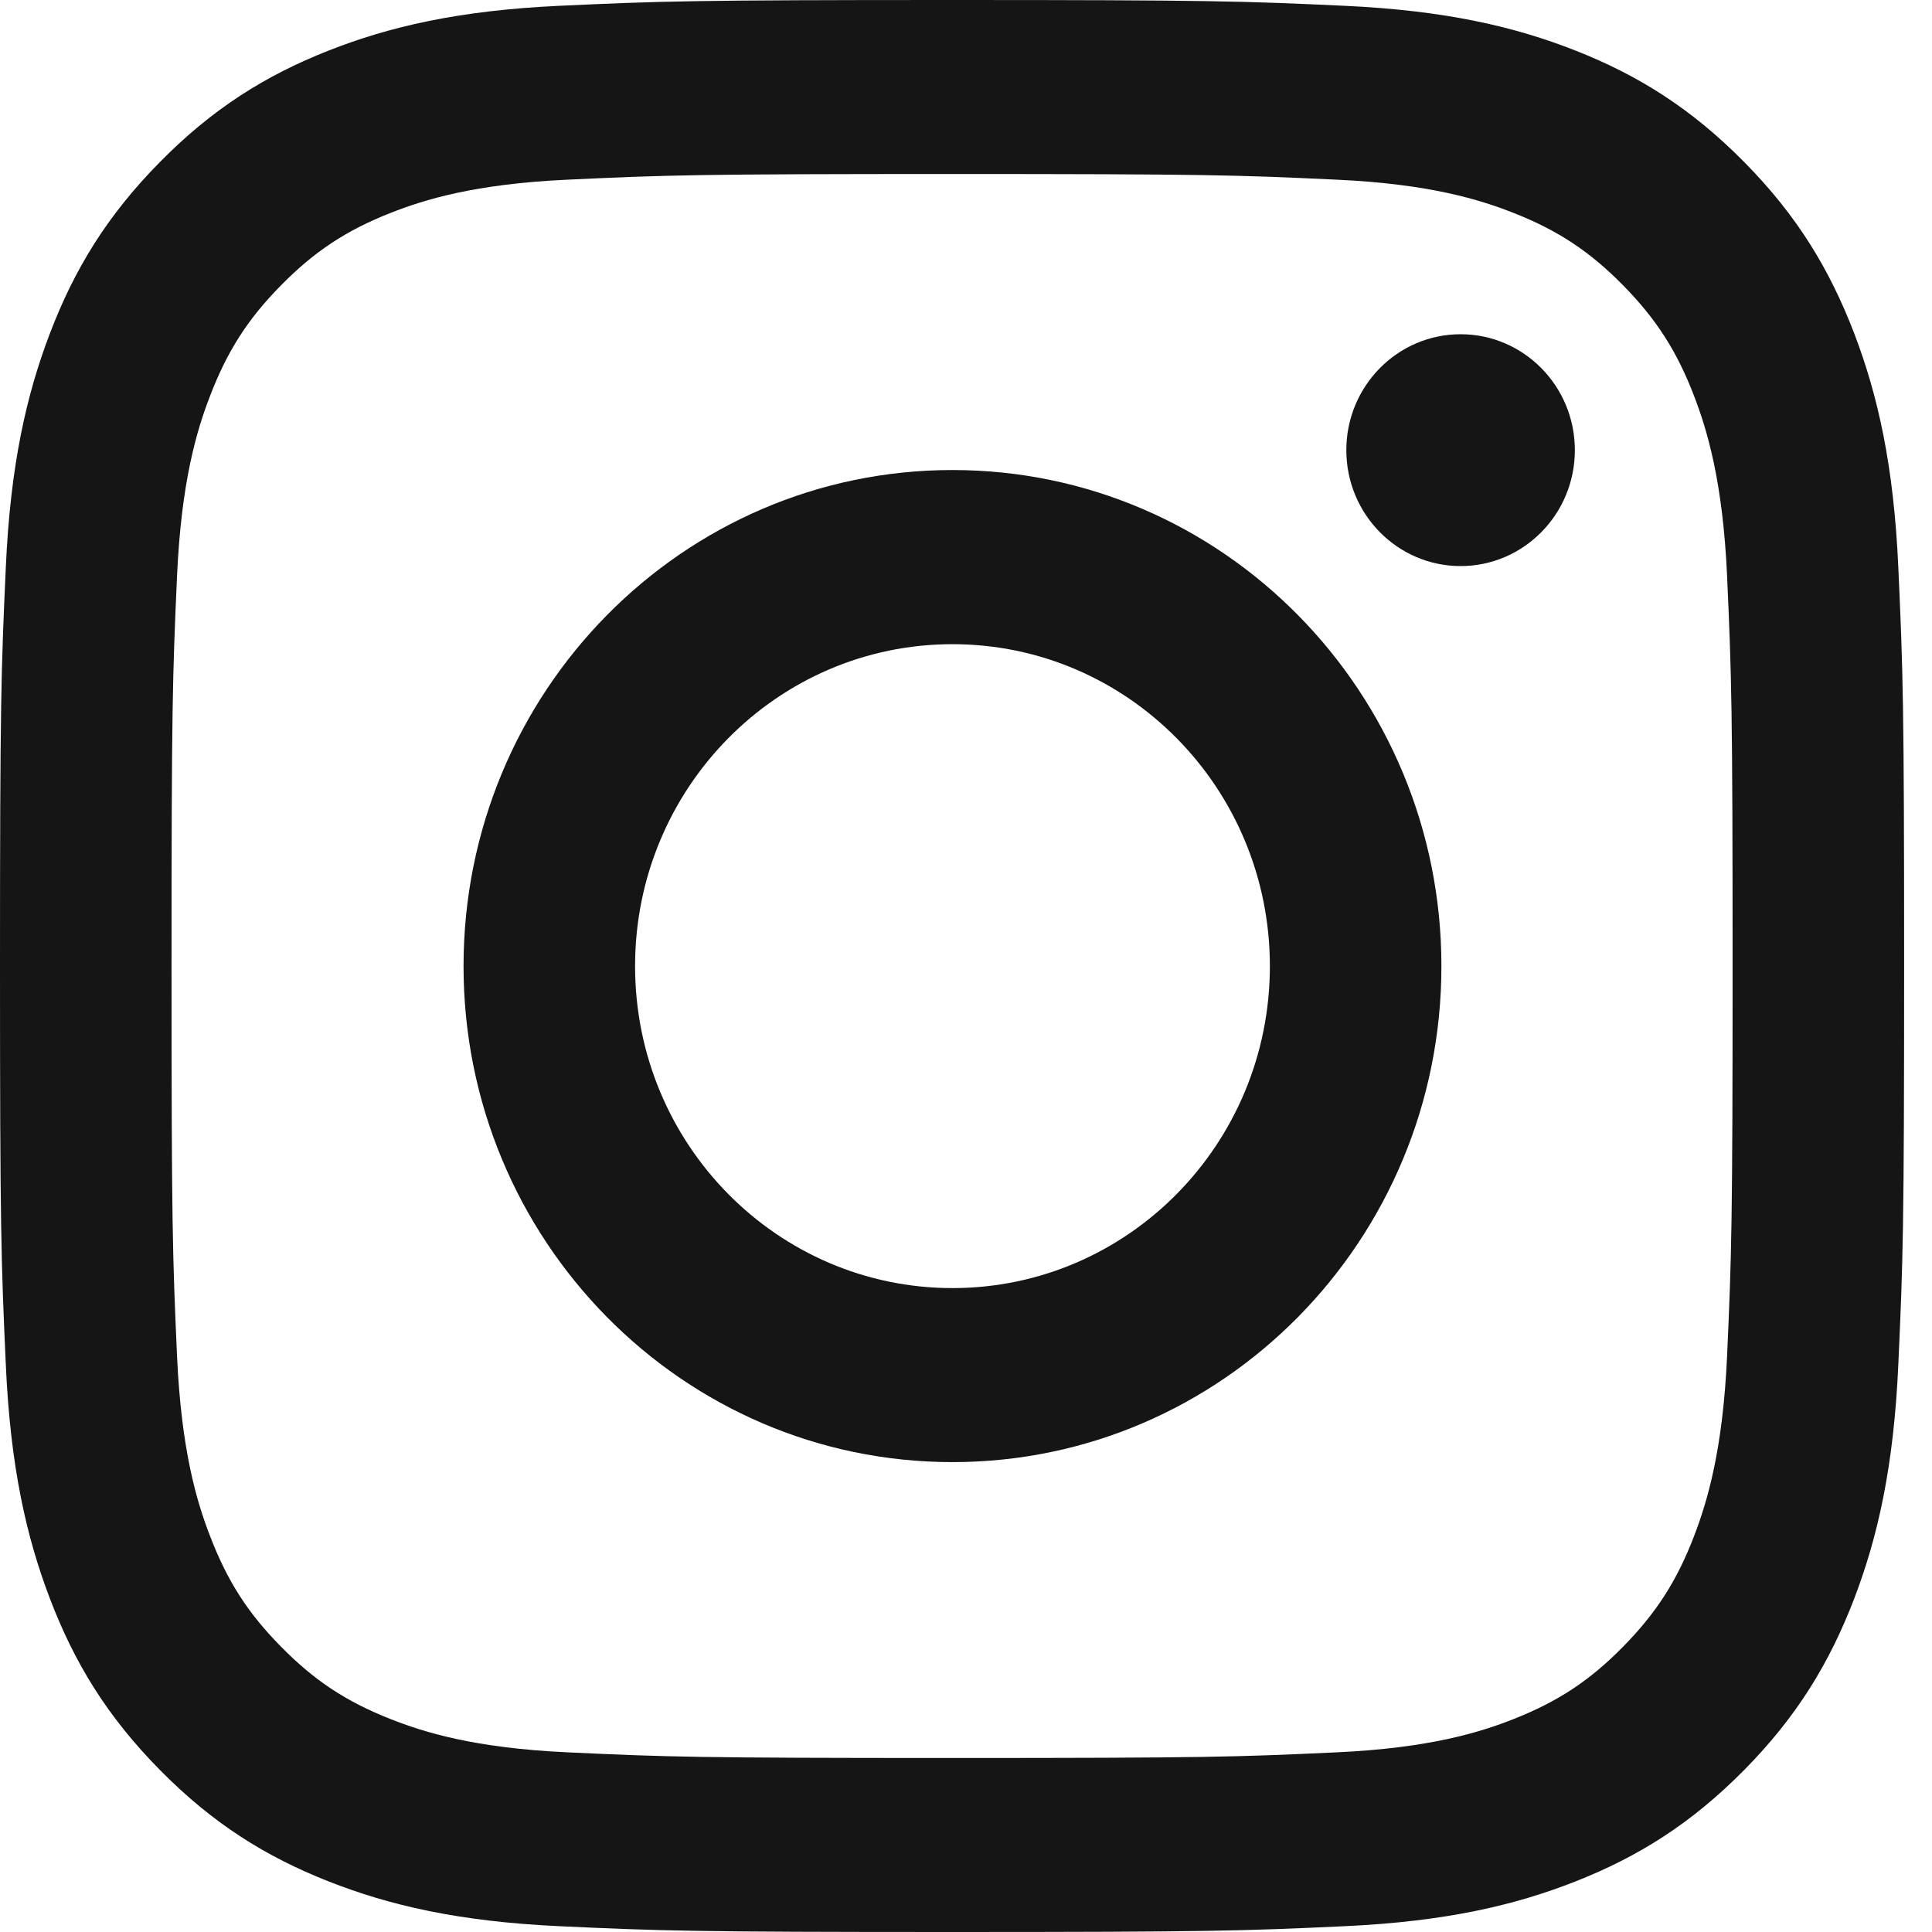
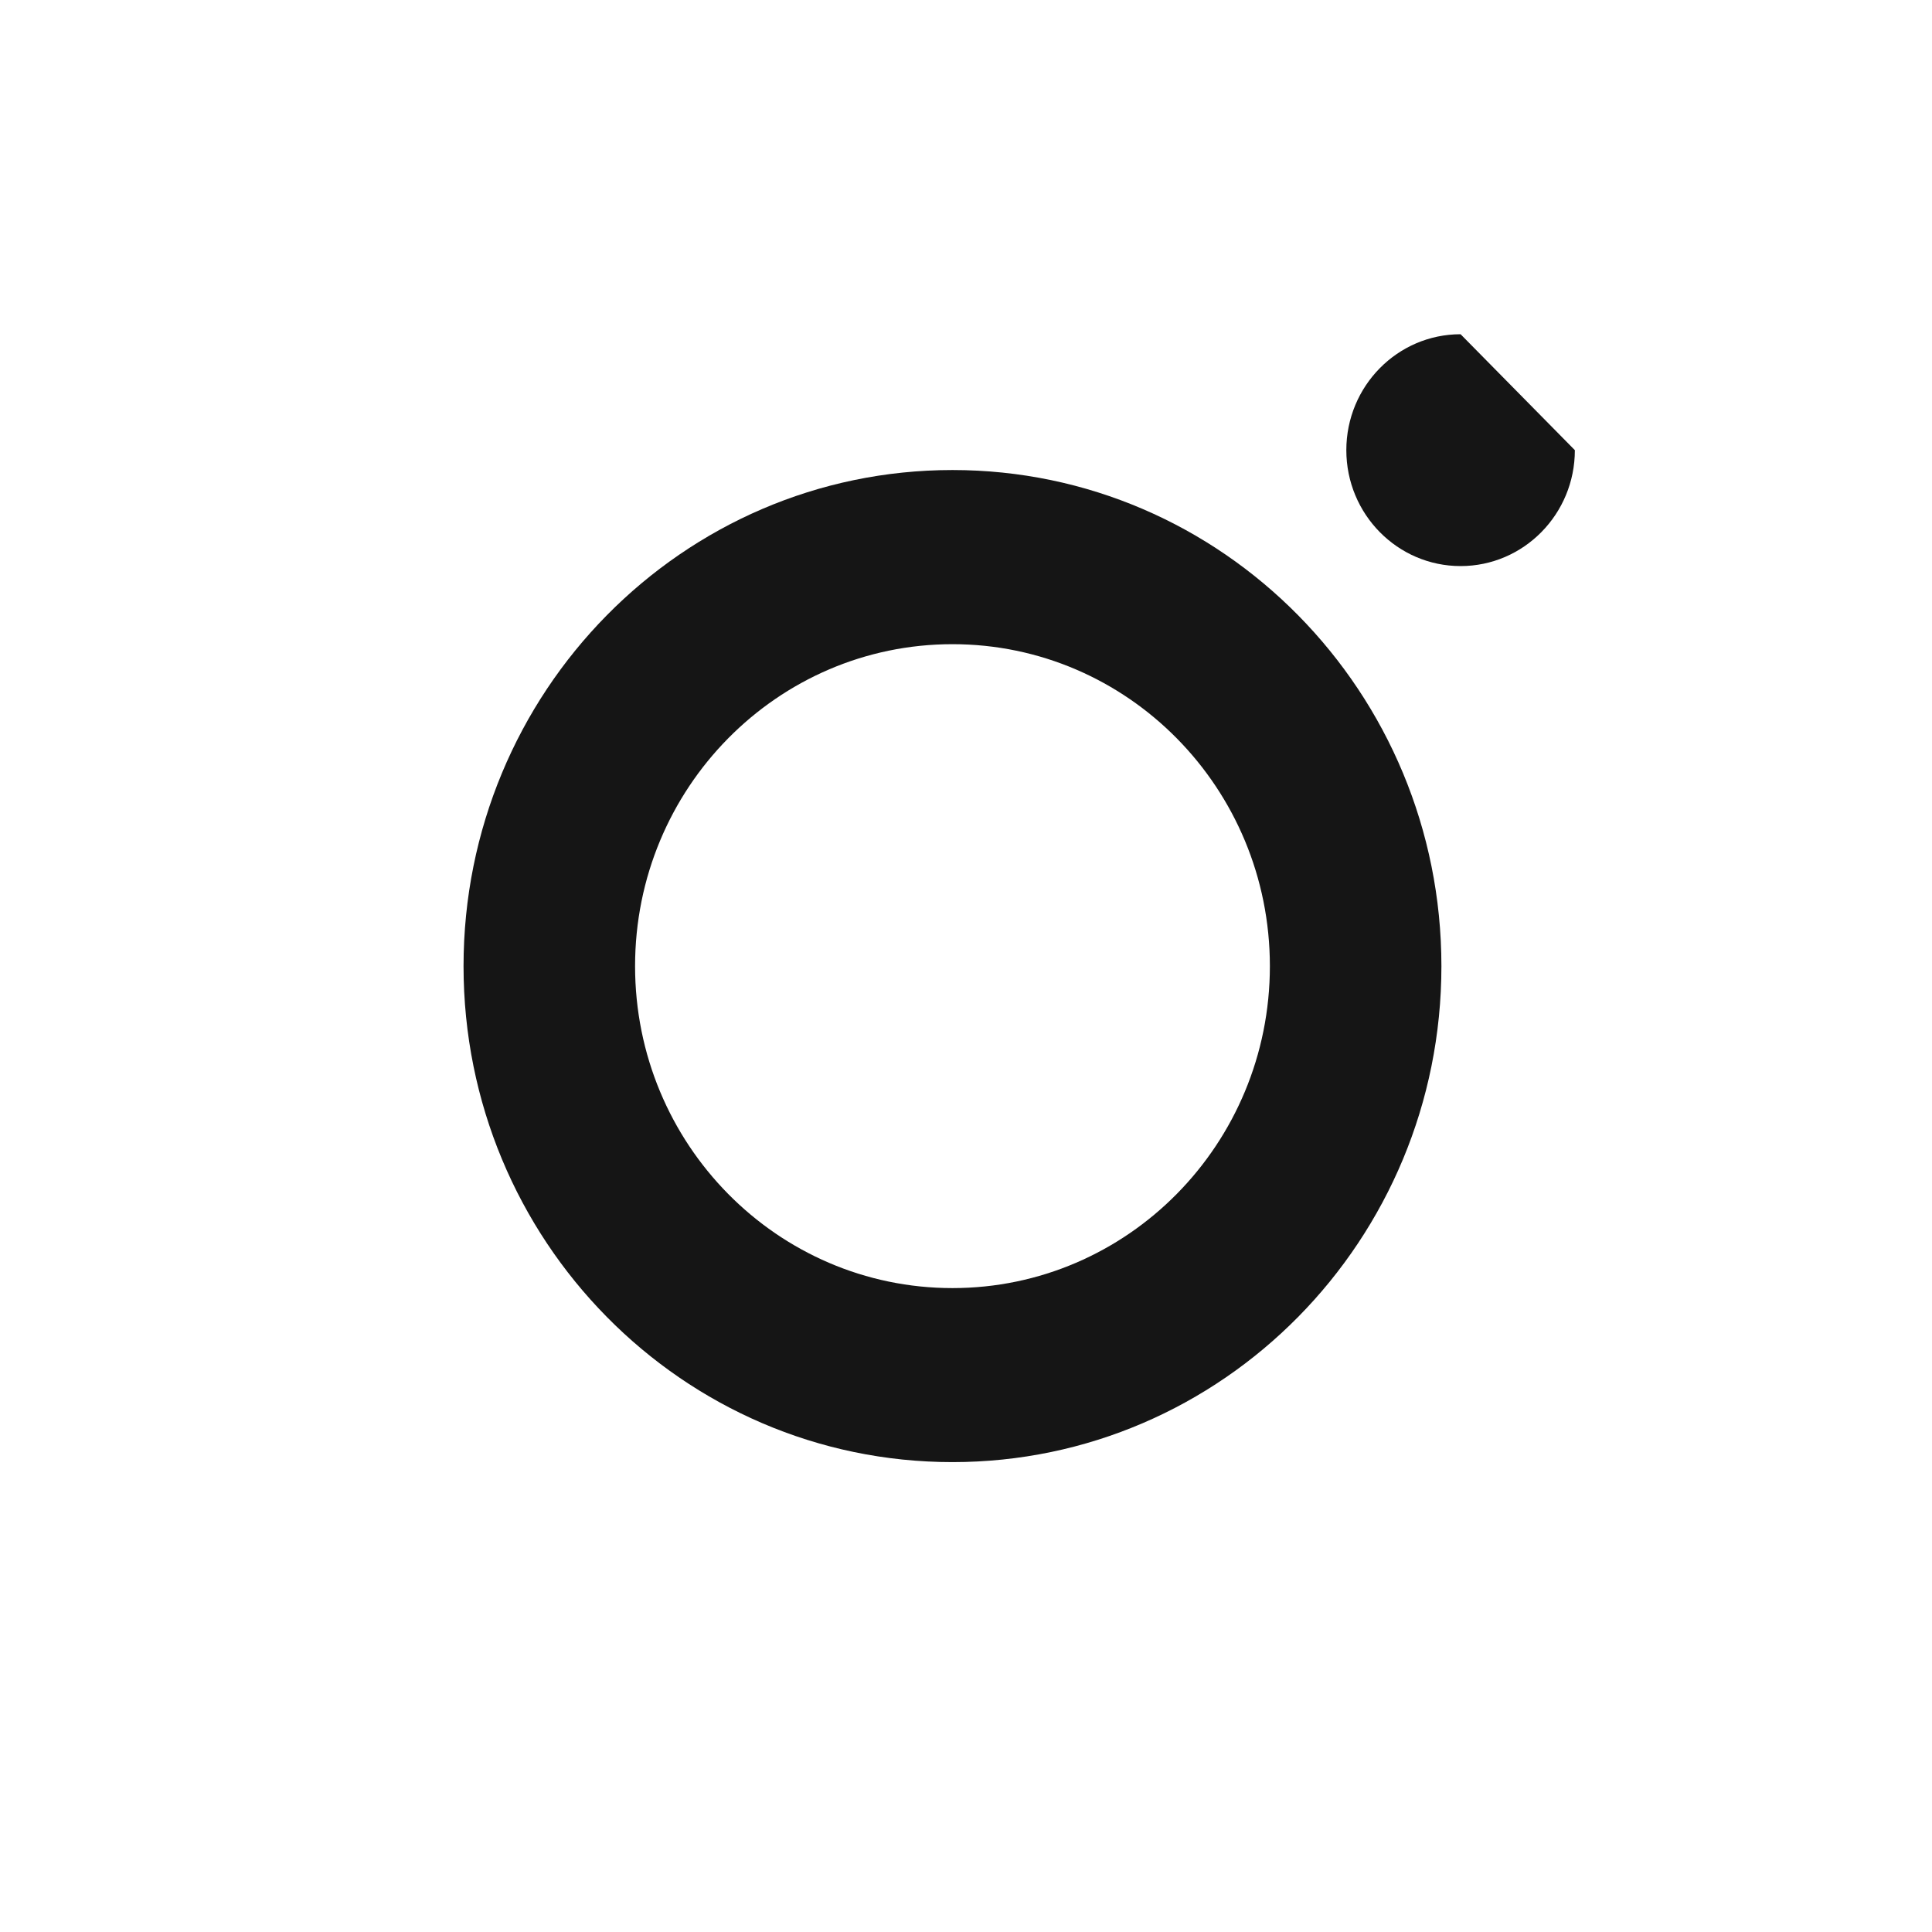
<svg xmlns="http://www.w3.org/2000/svg" width="14" height="14" viewBox="0 0 14 14" fill="none">
-   <path d="M6.899 1.261C8.741 1.261 8.959 1.268 9.687 1.302C10.359 1.333 10.725 1.447 10.968 1.543C11.29 1.67 11.52 1.822 11.761 2.067C12.002 2.312 12.152 2.545 12.277 2.872C12.371 3.118 12.484 3.489 12.515 4.171C12.548 4.91 12.555 5.131 12.555 7C12.555 8.869 12.548 9.09 12.515 9.829C12.484 10.511 12.371 10.882 12.277 11.128C12.152 11.455 12.002 11.688 11.761 11.933C11.52 12.178 11.29 12.33 10.968 12.457C10.725 12.553 10.359 12.667 9.687 12.698C8.959 12.732 8.741 12.739 6.899 12.739C5.057 12.739 4.839 12.732 4.111 12.698C3.439 12.667 3.073 12.553 2.83 12.457C2.508 12.33 2.278 12.178 2.037 11.933C1.795 11.688 1.646 11.455 1.521 11.128C1.426 10.882 1.314 10.511 1.283 9.829C1.25 9.09 1.243 8.869 1.243 7C1.243 5.131 1.25 4.91 1.283 4.171C1.314 3.489 1.426 3.118 1.521 2.872C1.646 2.545 1.795 2.312 2.037 2.067C2.278 1.822 2.508 1.67 2.83 1.543C3.073 1.447 3.439 1.333 4.111 1.302C4.839 1.268 5.057 1.261 6.899 1.261ZM6.899 0C5.025 0 4.79 0.008 4.054 0.042C3.32 0.076 2.819 0.194 2.38 0.367C1.926 0.546 1.541 0.786 1.158 1.175C0.774 1.564 0.538 1.954 0.362 2.415C0.192 2.86 0.075 3.369 0.042 4.114C0.008 4.861 0 5.099 0 7C0 8.901 0.008 9.139 0.042 9.886C0.075 10.631 0.192 11.14 0.362 11.585C0.538 12.046 0.774 12.436 1.158 12.825C1.541 13.214 1.926 13.454 2.38 13.633C2.819 13.806 3.32 13.924 4.054 13.958C4.79 13.992 5.025 14 6.899 14C8.773 14 9.007 13.992 9.743 13.958C10.478 13.924 10.979 13.806 11.418 13.633C11.872 13.454 12.256 13.214 12.64 12.825C13.024 12.436 13.259 12.046 13.436 11.585C13.606 11.14 13.723 10.631 13.756 9.886C13.79 9.139 13.798 8.901 13.798 7C13.798 5.099 13.79 4.861 13.756 4.114C13.723 3.369 13.606 2.86 13.436 2.415C13.259 1.954 13.024 1.564 12.64 1.175C12.256 0.786 11.872 0.546 11.418 0.367C10.979 0.194 10.478 0.076 9.743 0.042C9.007 0.008 8.773 0 6.899 0Z" fill="#151515" />
  <path d="M6.902 3.406C4.945 3.406 3.359 5.016 3.359 7.001C3.359 8.986 4.945 10.595 6.902 10.595C8.859 10.595 10.445 8.986 10.445 7.001C10.445 5.016 8.859 3.406 6.902 3.406ZM6.902 9.334C5.632 9.334 4.602 8.29 4.602 7.001C4.602 5.712 5.632 4.668 6.902 4.668C8.172 4.668 9.202 5.712 9.202 7.001C9.202 8.29 8.172 9.334 6.902 9.334Z" fill="#151515" />
-   <path d="M11.412 3.262C11.412 3.726 11.041 4.102 10.584 4.102C10.127 4.102 9.756 3.726 9.756 3.262C9.756 2.798 10.127 2.422 10.584 2.422C11.041 2.422 11.412 2.798 11.412 3.262Z" fill="#151515" />
+   <path d="M11.412 3.262C11.412 3.726 11.041 4.102 10.584 4.102C10.127 4.102 9.756 3.726 9.756 3.262C9.756 2.798 10.127 2.422 10.584 2.422Z" fill="#151515" />
</svg>